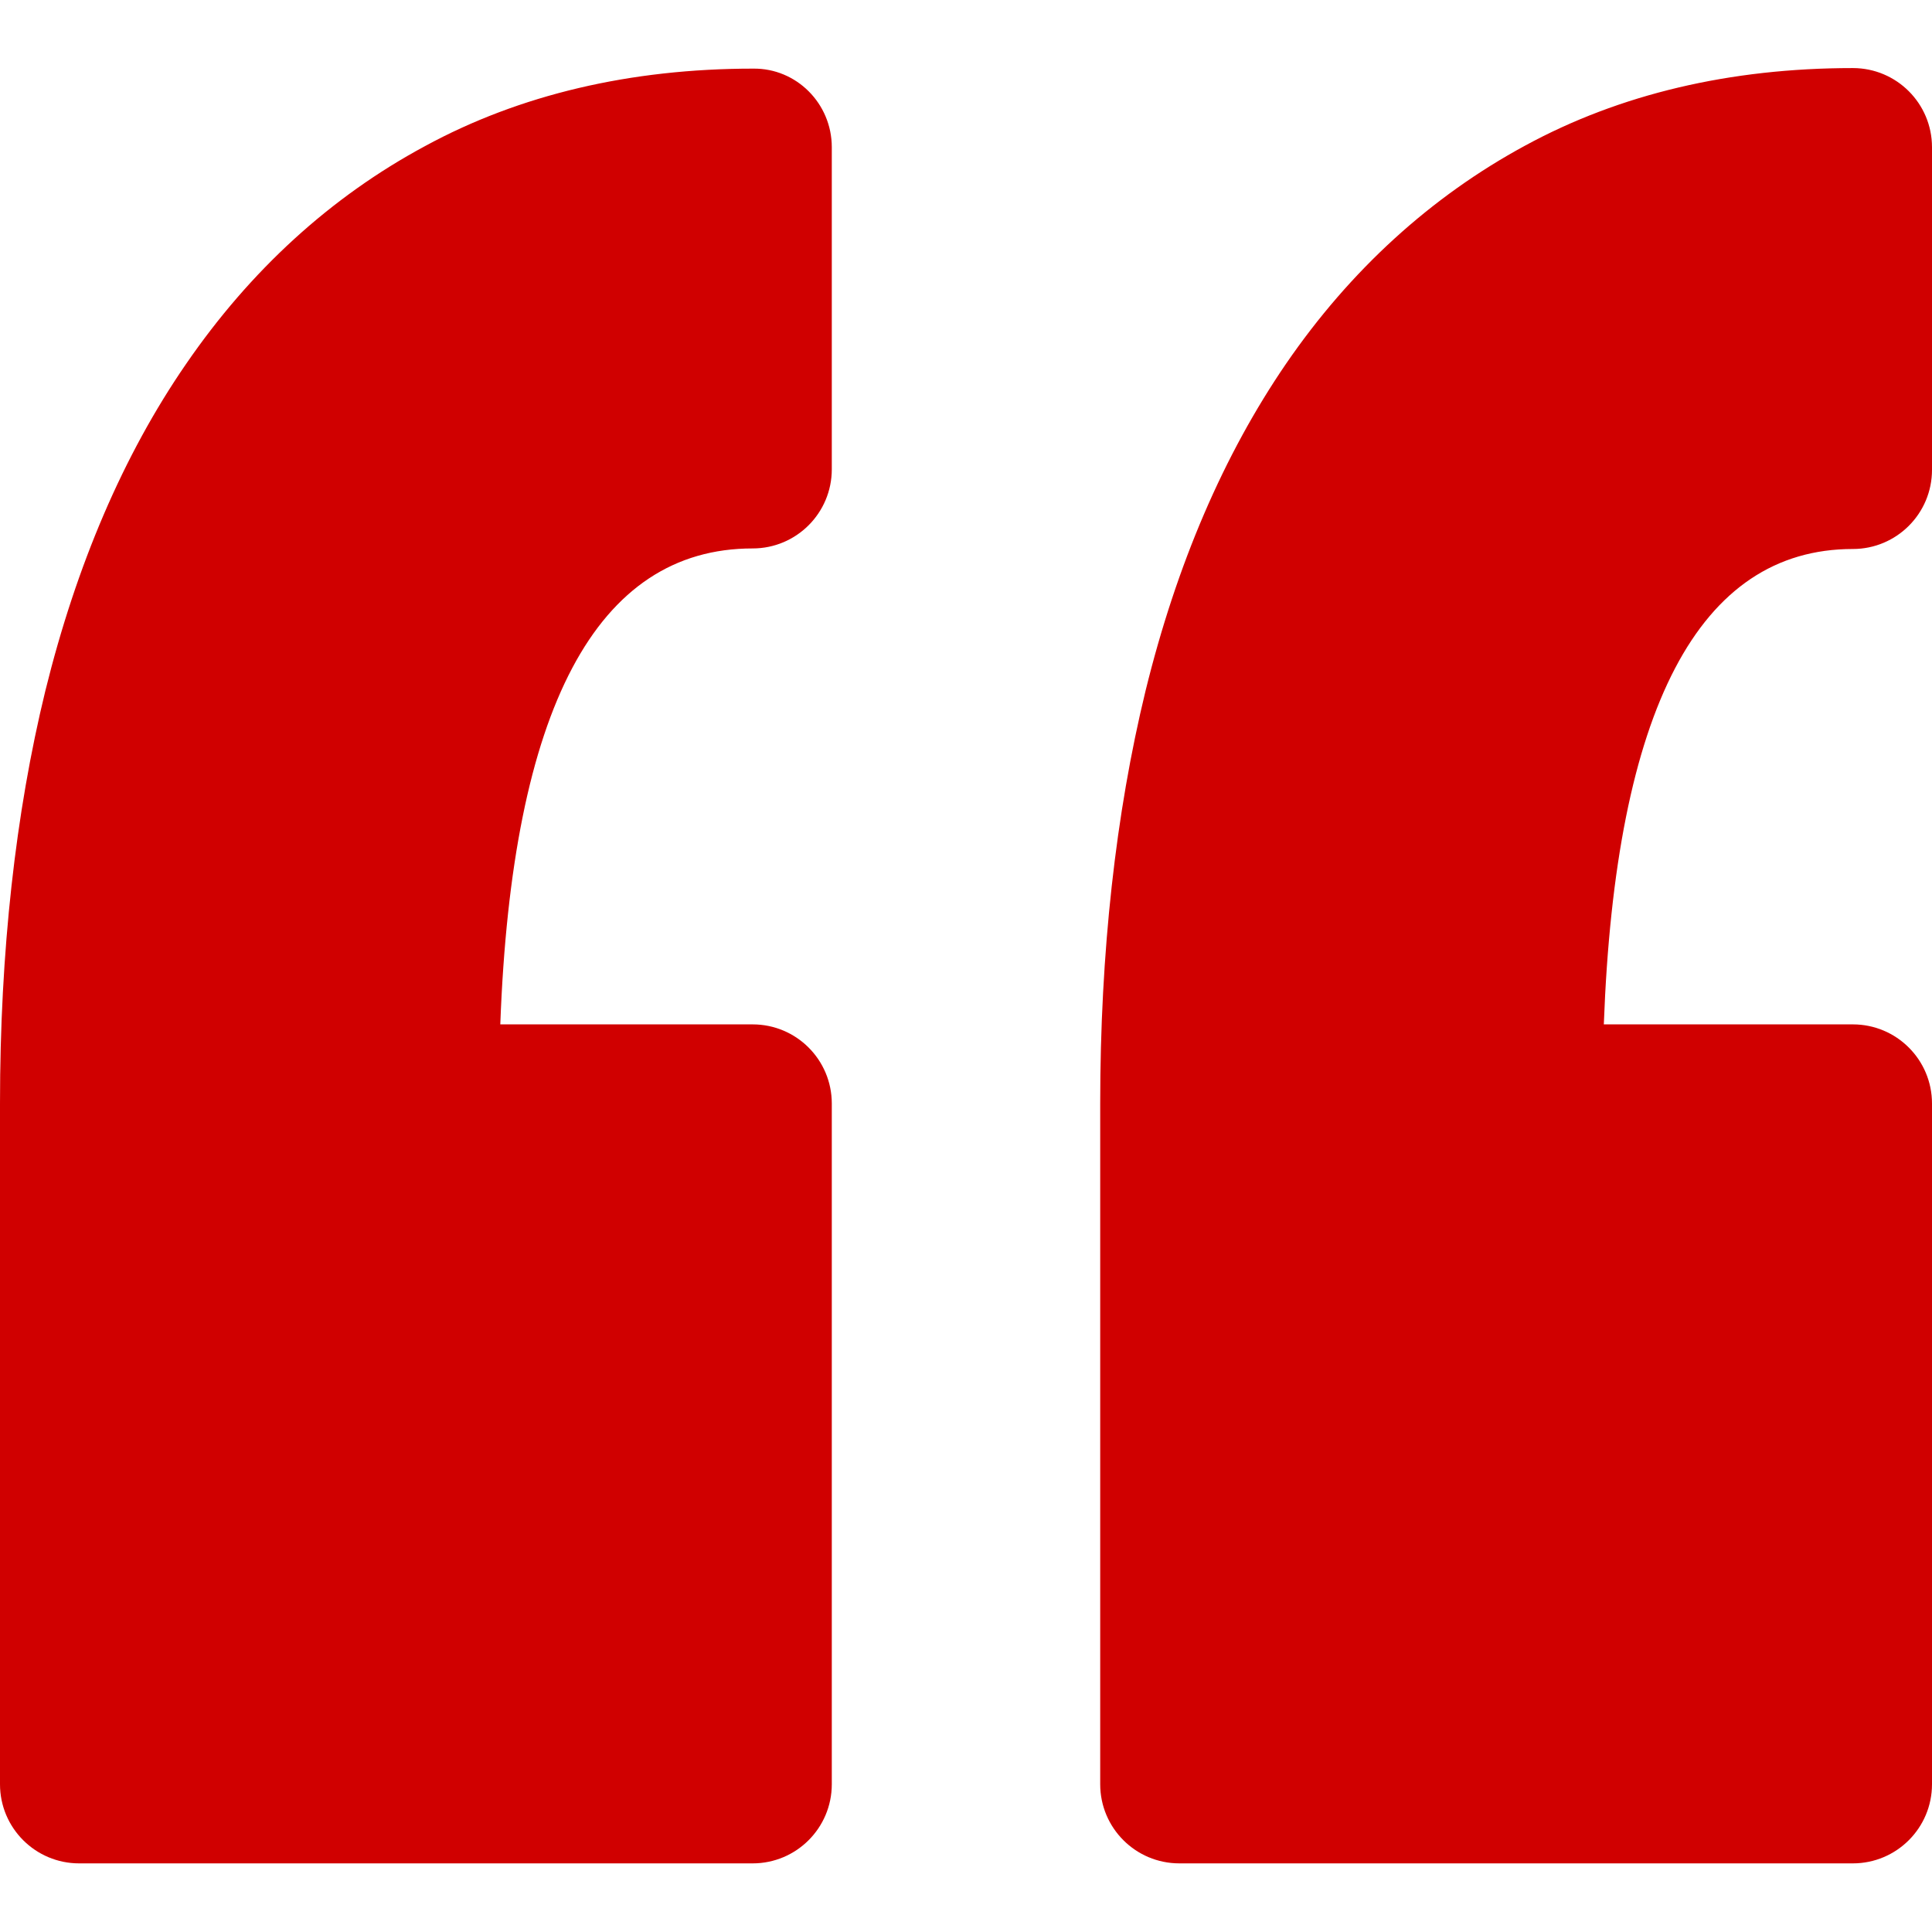
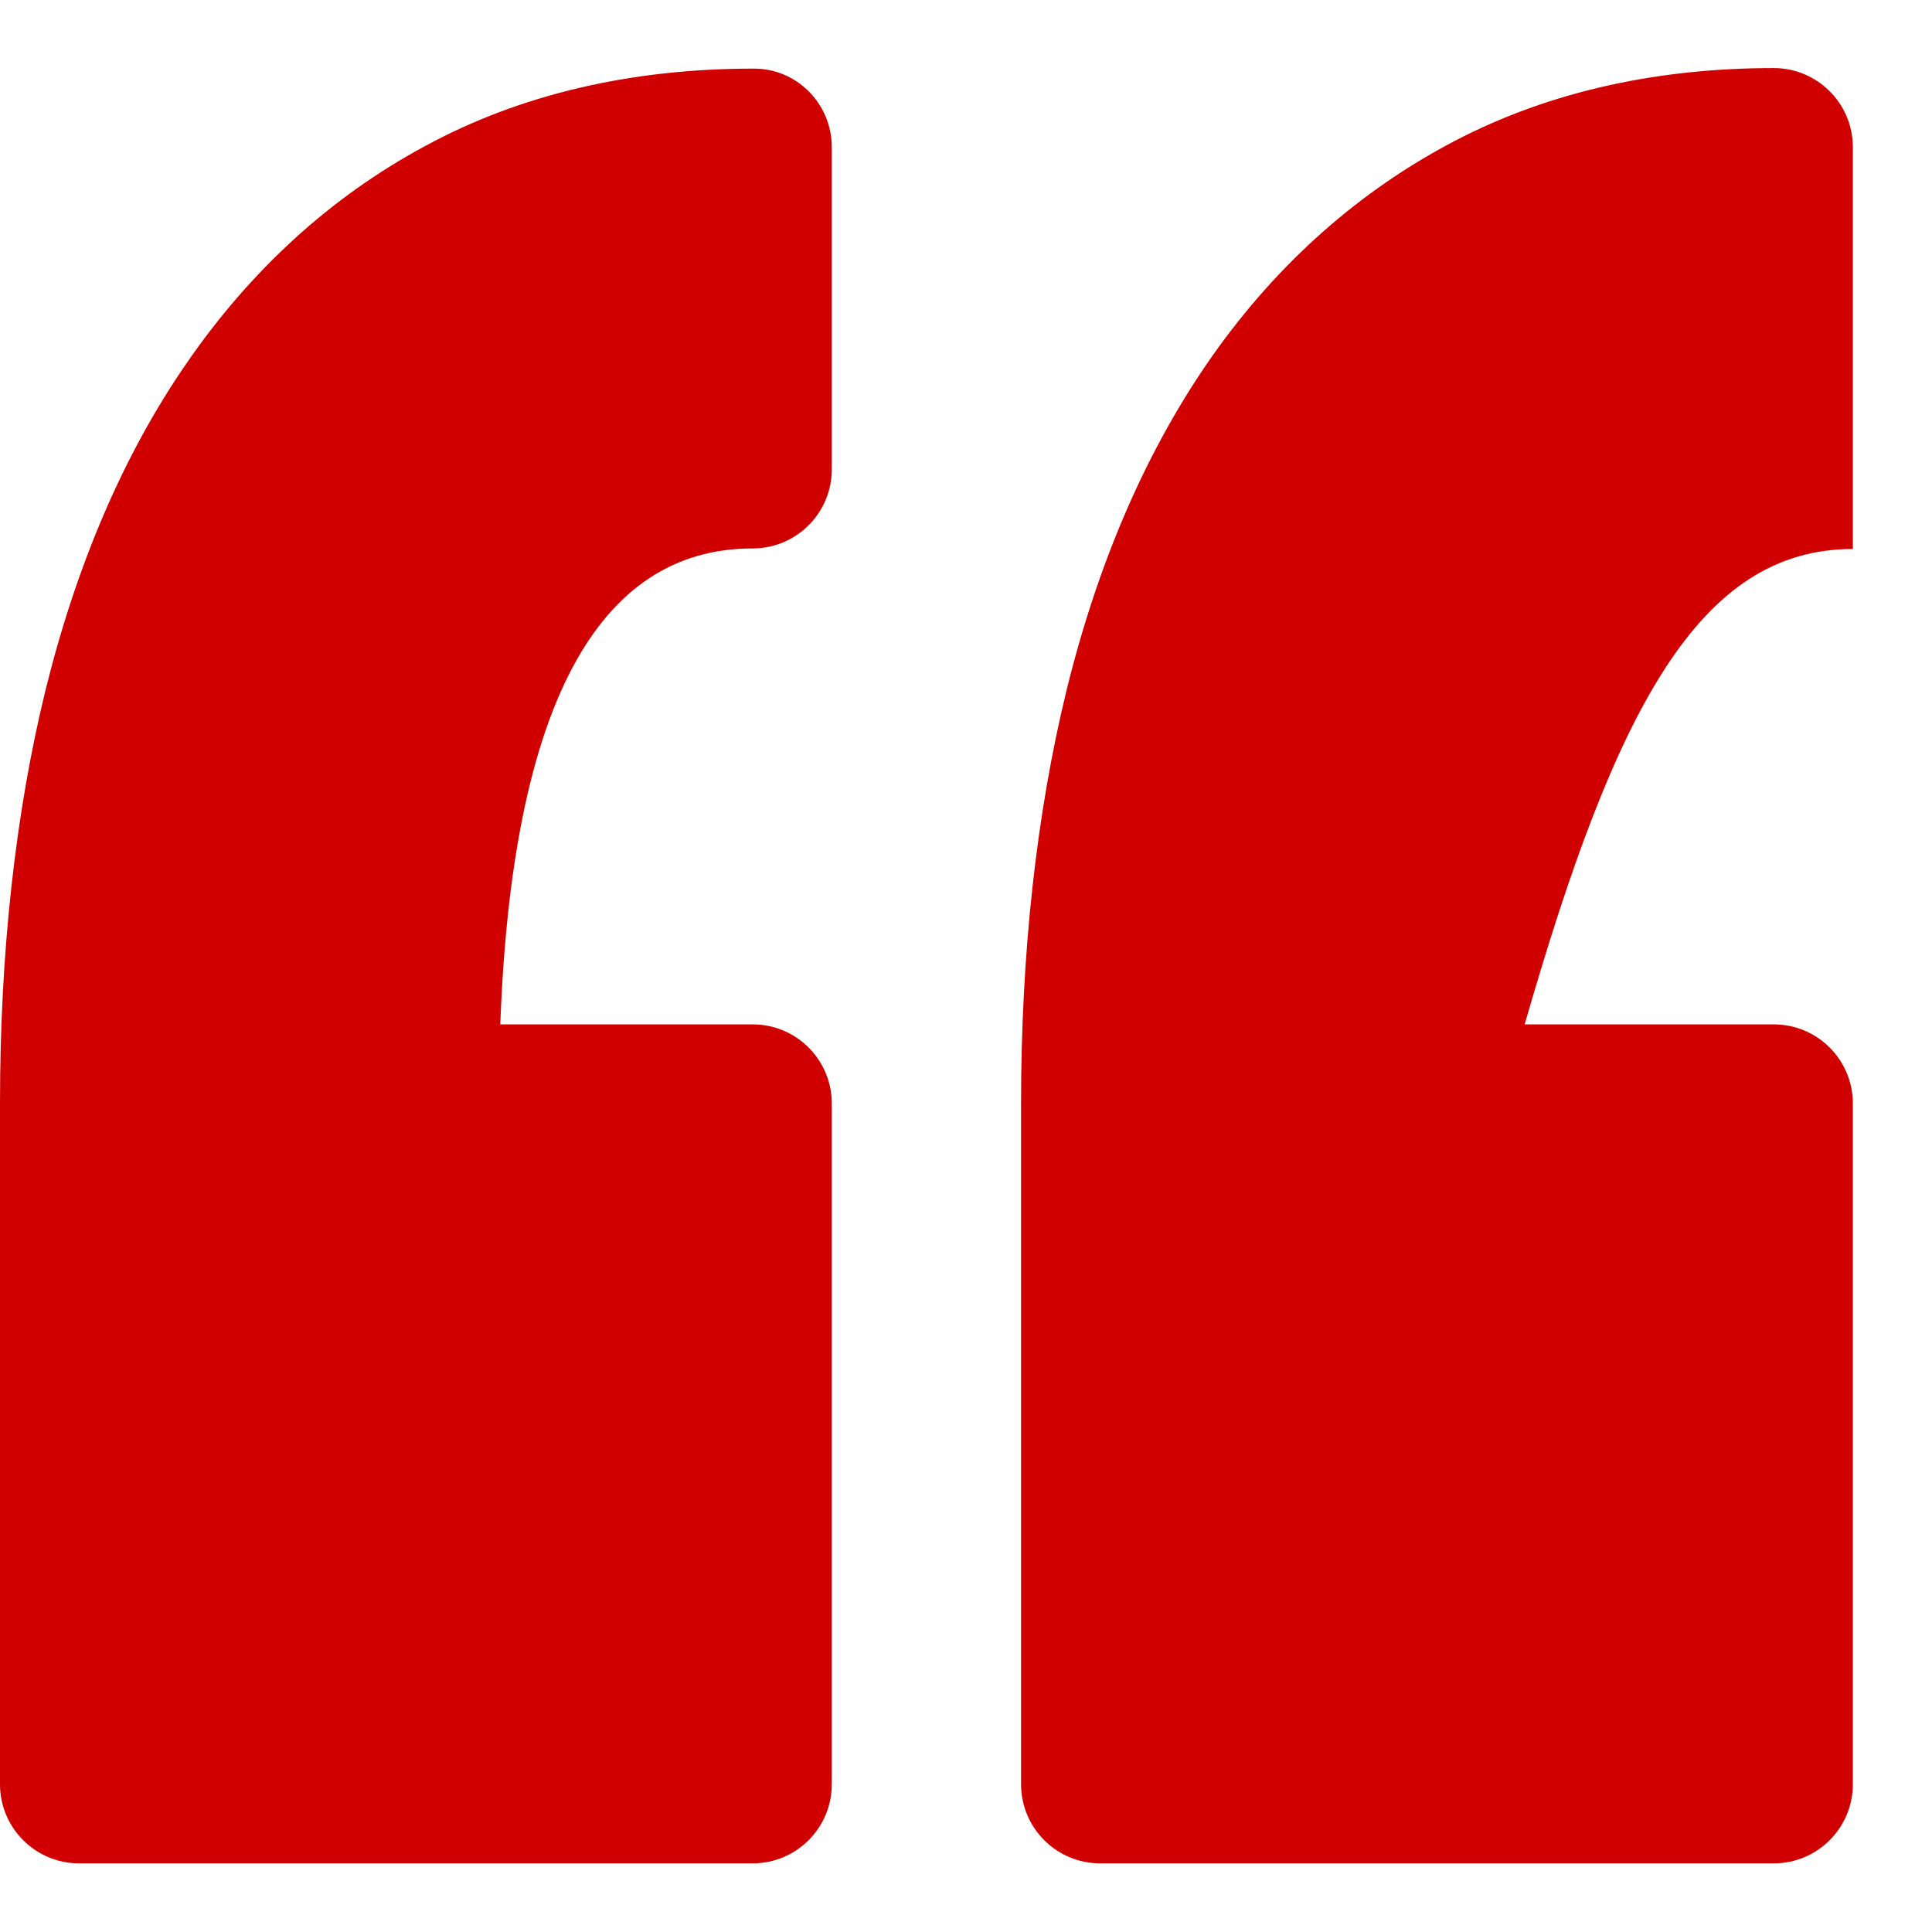
<svg xmlns="http://www.w3.org/2000/svg" version="1.1" id="Capa_1" x="0px" y="0px" viewBox="0 0 349.1 349.1" style="enable-background:new 0 0 349.1 349.1;" xml:space="preserve">
  <style type="text/css">
	.st0{fill:#D00000;}
</style>
  <g>
-     <path class="st0" d="M150.3,26.6v58.2c0,7.9-6.4,14.3-14.3,14.3c-28.2,0-43.5,28.9-45.6,86H136c7.9,0,14.3,6.4,14.3,14.3v123   c0,7.9-6.4,14.3-14.3,14.3H14.3c-7.9,0-14.3-6.4-14.3-14.3v-123c0-27.4,2.8-52.5,8.2-74.6c5.6-22.7,14.1-42.6,25.4-59   c11.6-16.9,26.1-30.2,43.2-39.4c17.1-9.3,37.1-14,59.3-14C143.9,12.3,150.3,18.7,150.3,26.6z M334.8,99.2c7.9,0,14.3-6.4,14.3-14.3   V26.6c0-7.9-6.4-14.3-14.3-14.3c-22.2,0-42.1,4.7-59.2,14c-17,9.2-31.6,22.5-43.2,39.4c-11.3,16.5-19.8,36.3-25.4,59.1   c-5.4,22.2-8.2,47.3-8.2,74.6v123c0,7.9,6.4,14.3,14.3,14.3h121.7c7.9,0,14.3-6.4,14.3-14.3v-123c0-7.9-6.4-14.3-14.3-14.3h-45   C291.9,128.1,307,99.2,334.8,99.2z" />
+     <path class="st0" d="M150.3,26.6v58.2c0,7.9-6.4,14.3-14.3,14.3c-28.2,0-43.5,28.9-45.6,86H136c7.9,0,14.3,6.4,14.3,14.3v123   c0,7.9-6.4,14.3-14.3,14.3H14.3c-7.9,0-14.3-6.4-14.3-14.3v-123c0-27.4,2.8-52.5,8.2-74.6c5.6-22.7,14.1-42.6,25.4-59   c11.6-16.9,26.1-30.2,43.2-39.4c17.1-9.3,37.1-14,59.3-14C143.9,12.3,150.3,18.7,150.3,26.6z M334.8,99.2V26.6c0-7.9-6.4-14.3-14.3-14.3c-22.2,0-42.1,4.7-59.2,14c-17,9.2-31.6,22.5-43.2,39.4c-11.3,16.5-19.8,36.3-25.4,59.1   c-5.4,22.2-8.2,47.3-8.2,74.6v123c0,7.9,6.4,14.3,14.3,14.3h121.7c7.9,0,14.3-6.4,14.3-14.3v-123c0-7.9-6.4-14.3-14.3-14.3h-45   C291.9,128.1,307,99.2,334.8,99.2z" />
  </g>
</svg>